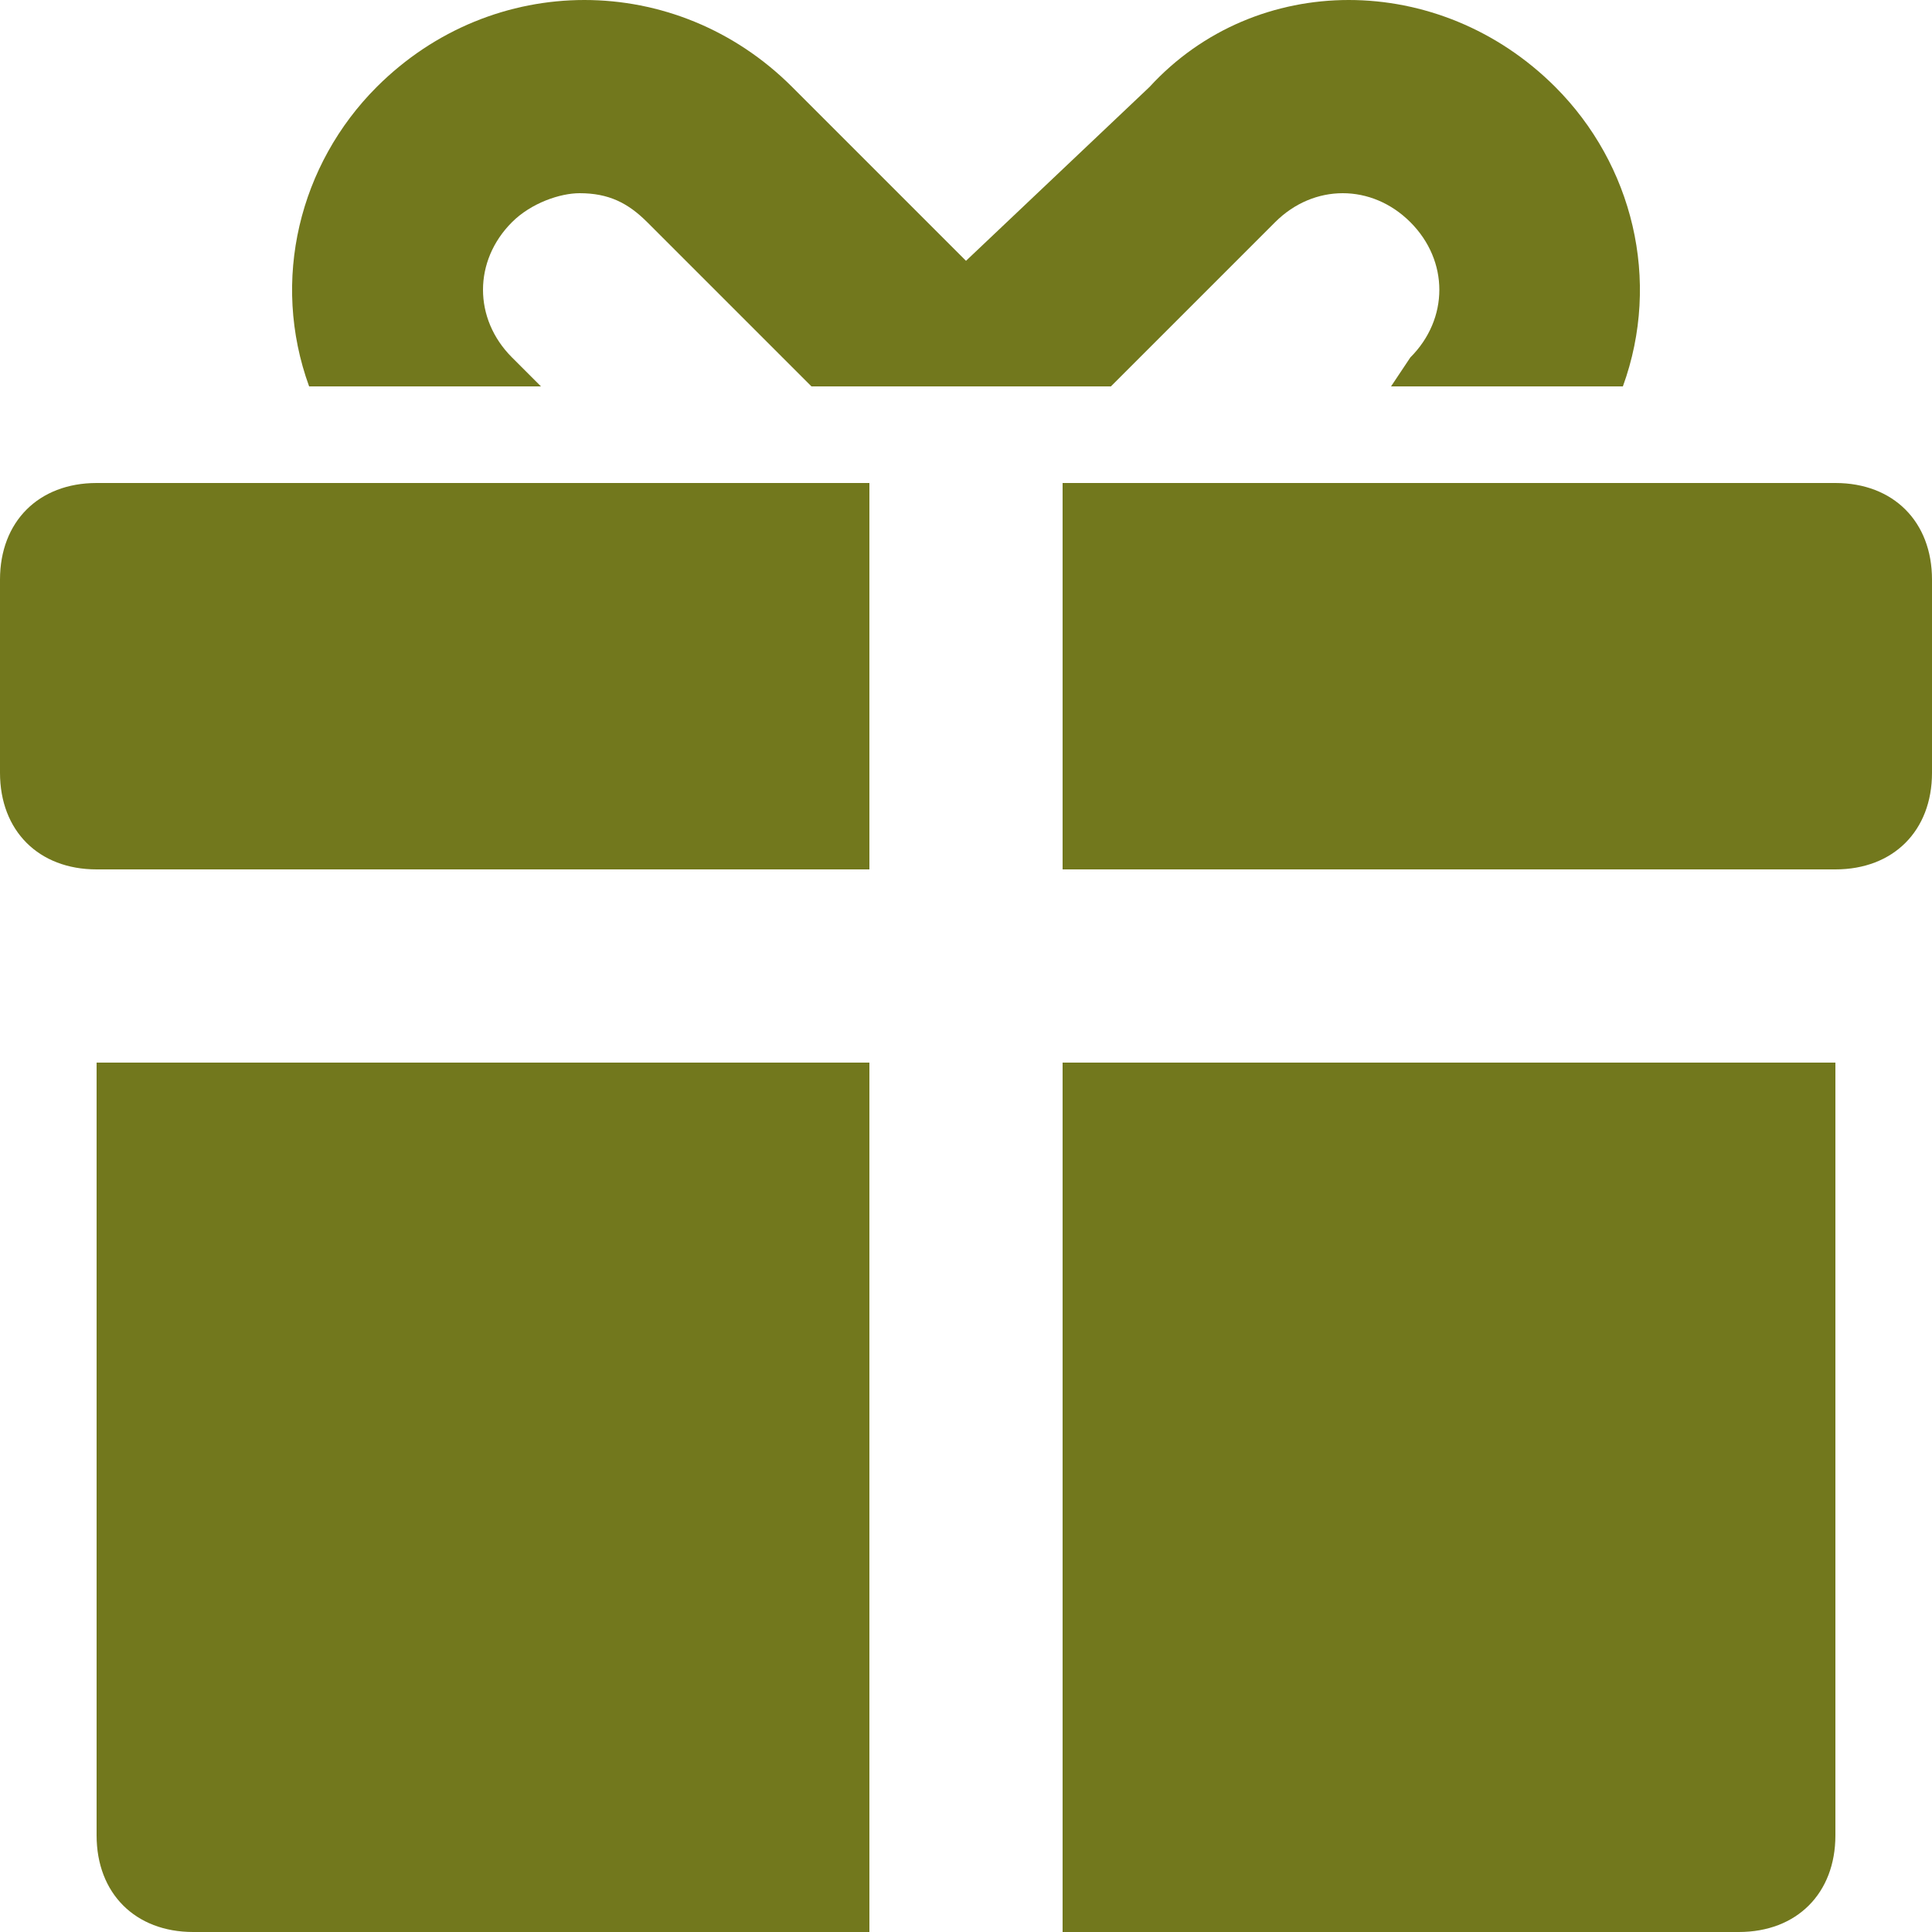
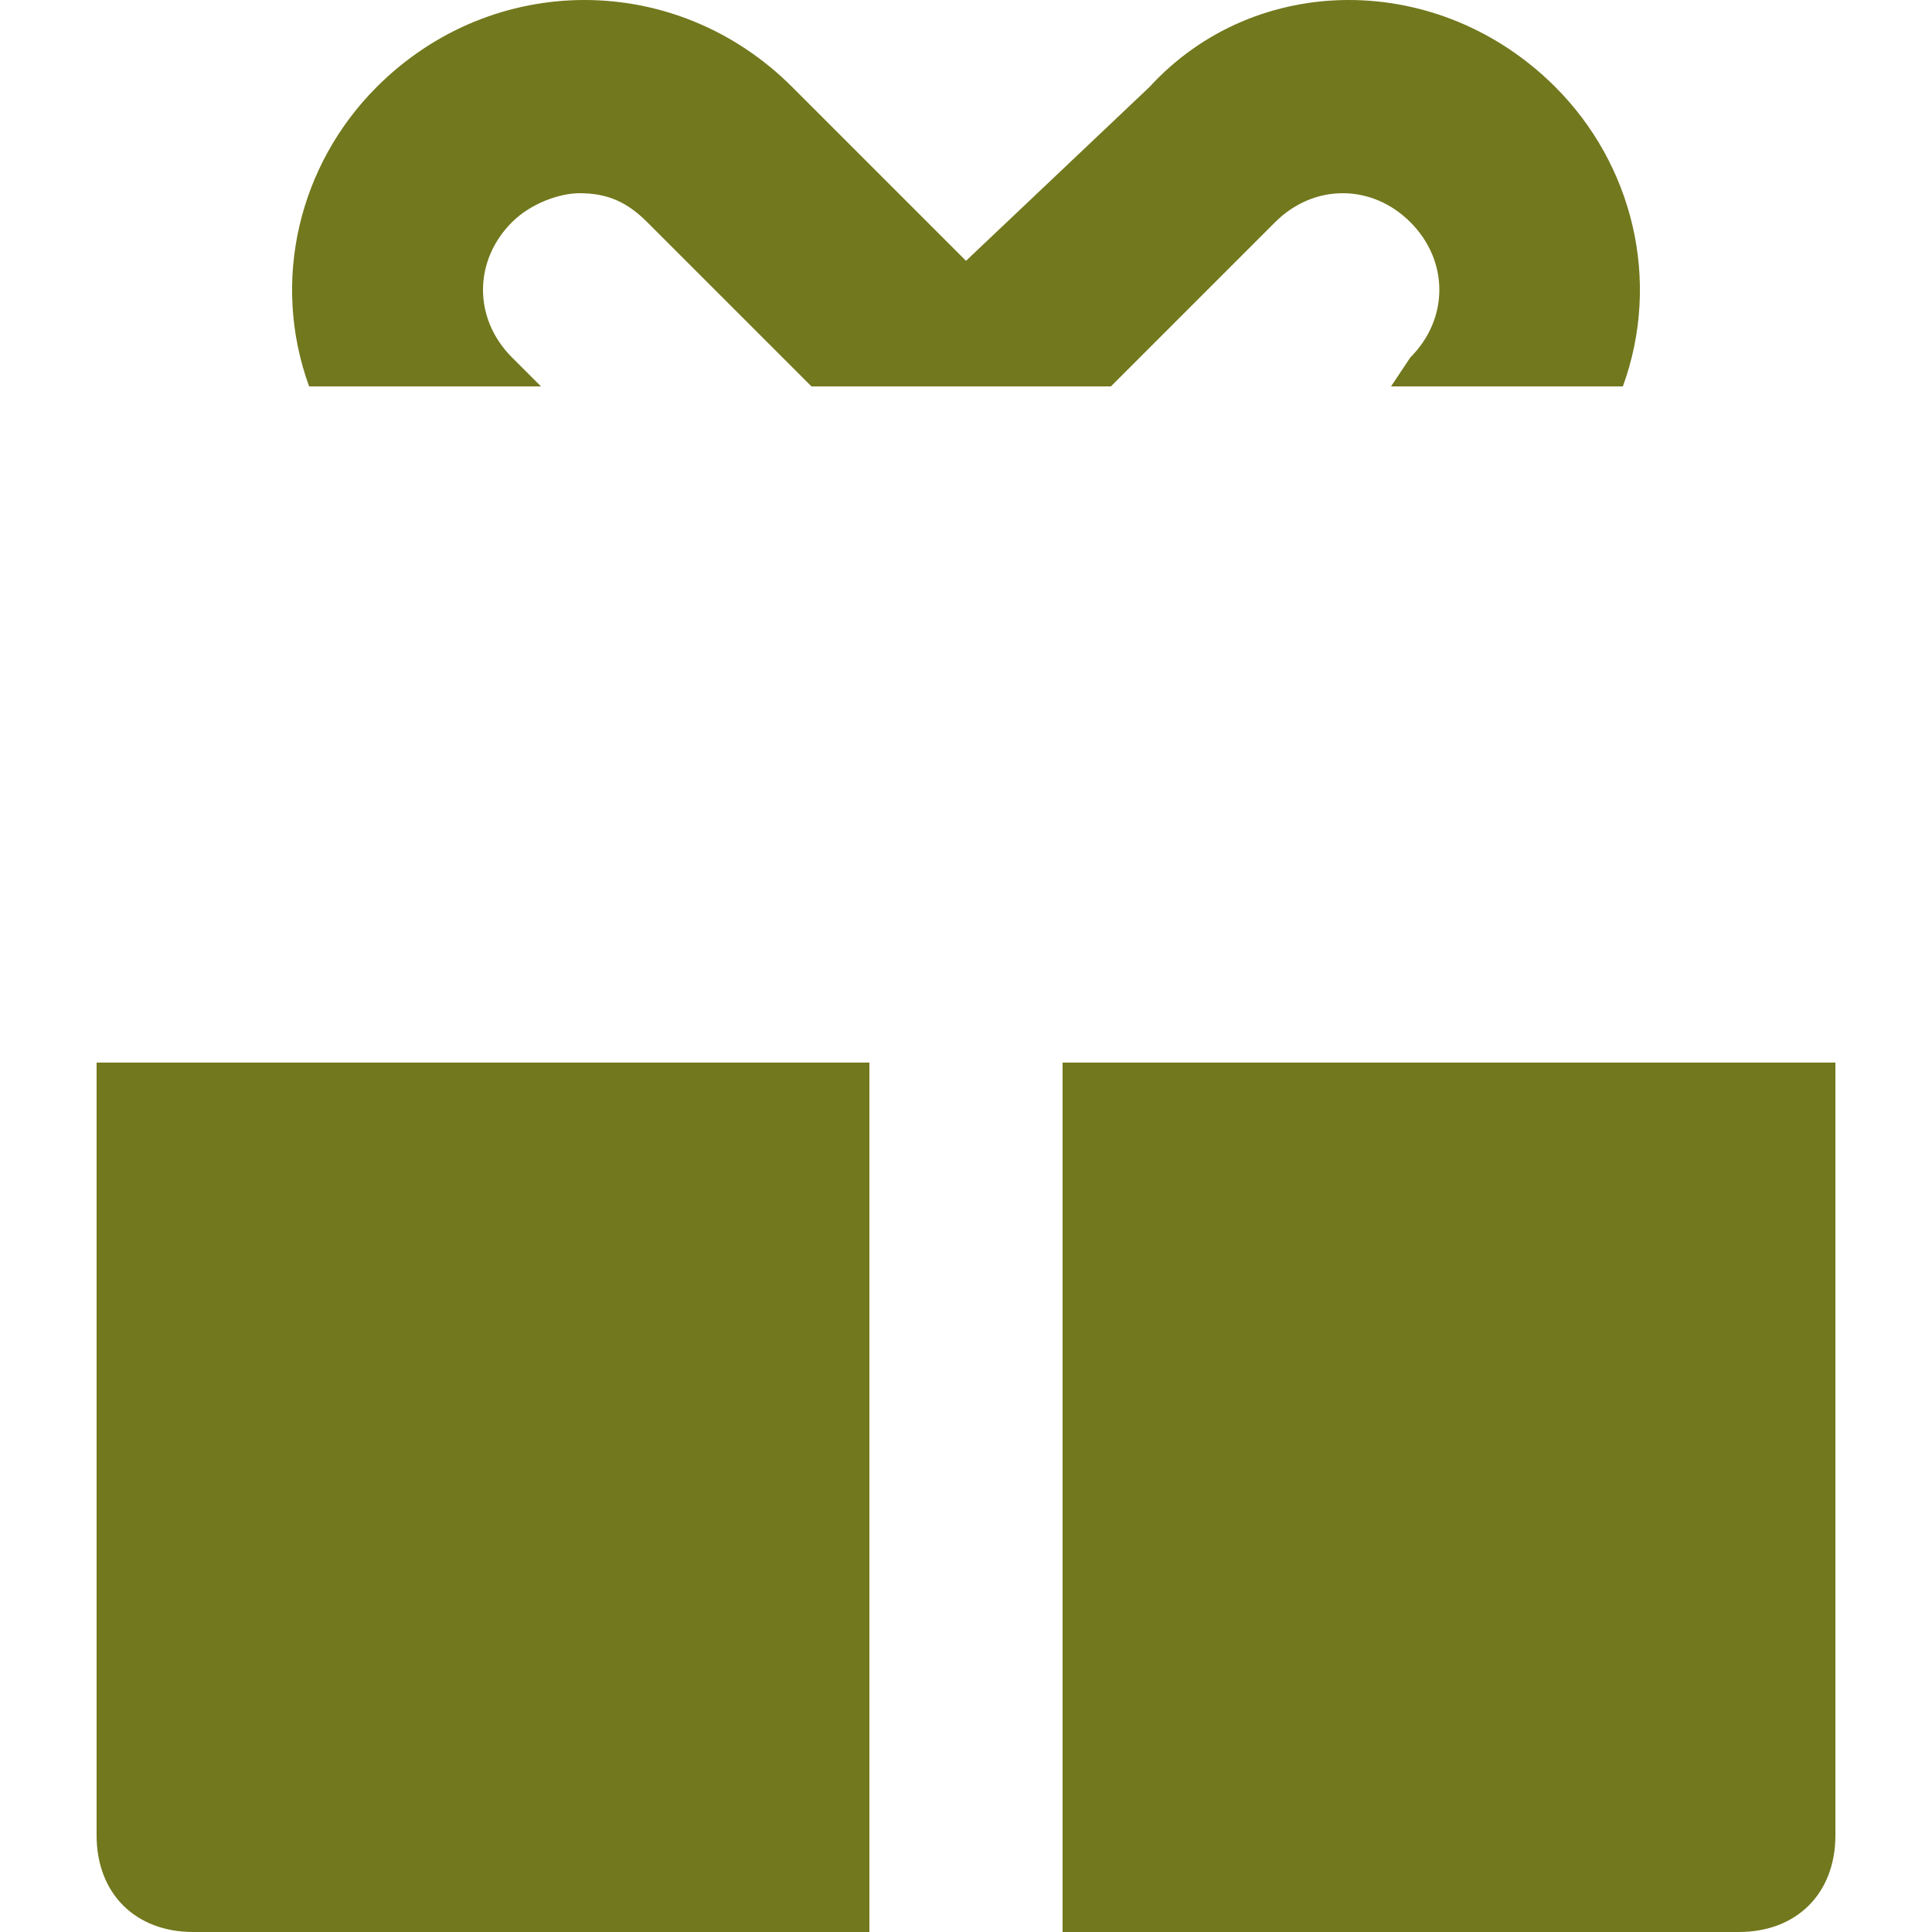
<svg xmlns="http://www.w3.org/2000/svg" width="25" height="25" viewBox="0 0 25 25" fill="none">
  <path d="M1.25 23.75C1.25 24.5 1.75 25 2.5 25H11.25V13.75H1.25V23.75Z" fill="#72781D" />
  <path d="M13.75 25H22.5C23.25 25 23.75 24.5 23.75 23.75V13.75H13.75V25Z" fill="#72781D" />
-   <path d="M0 7.5V10C0 10.75 0.5 11.25 1.25 11.25H11.25V6.25H1.25C0.5 6.25 0 6.75 0 7.5Z" fill="#72781D" />
-   <path d="M23.75 6.25H13.75V11.25H23.75C24.5 11.25 25 10.75 25 10V7.5C25 6.75 24.5 6.25 23.75 6.25Z" fill="#72781D" />
  <path d="M7 5L6.625 4.625C6.125 4.125 6.125 3.375 6.625 2.875C6.875 2.625 7.25 2.5 7.5 2.5C7.875 2.5 8.125 2.625 8.375 2.875L10.5 5H10.875H14H14.375L16.5 2.875C17 2.375 17.75 2.375 18.25 2.875C18.75 3.375 18.75 4.125 18.25 4.625L18 5H21C21.5 3.625 21.125 2.125 20.125 1.125C18.625 -0.375 16.25 -0.375 14.875 1.125L12.5 3.375L10.25 1.125C8.75 -0.375 6.375 -0.375 4.875 1.125C3.875 2.125 3.5 3.625 4 5H7Z" fill="#72781D" />
</svg>